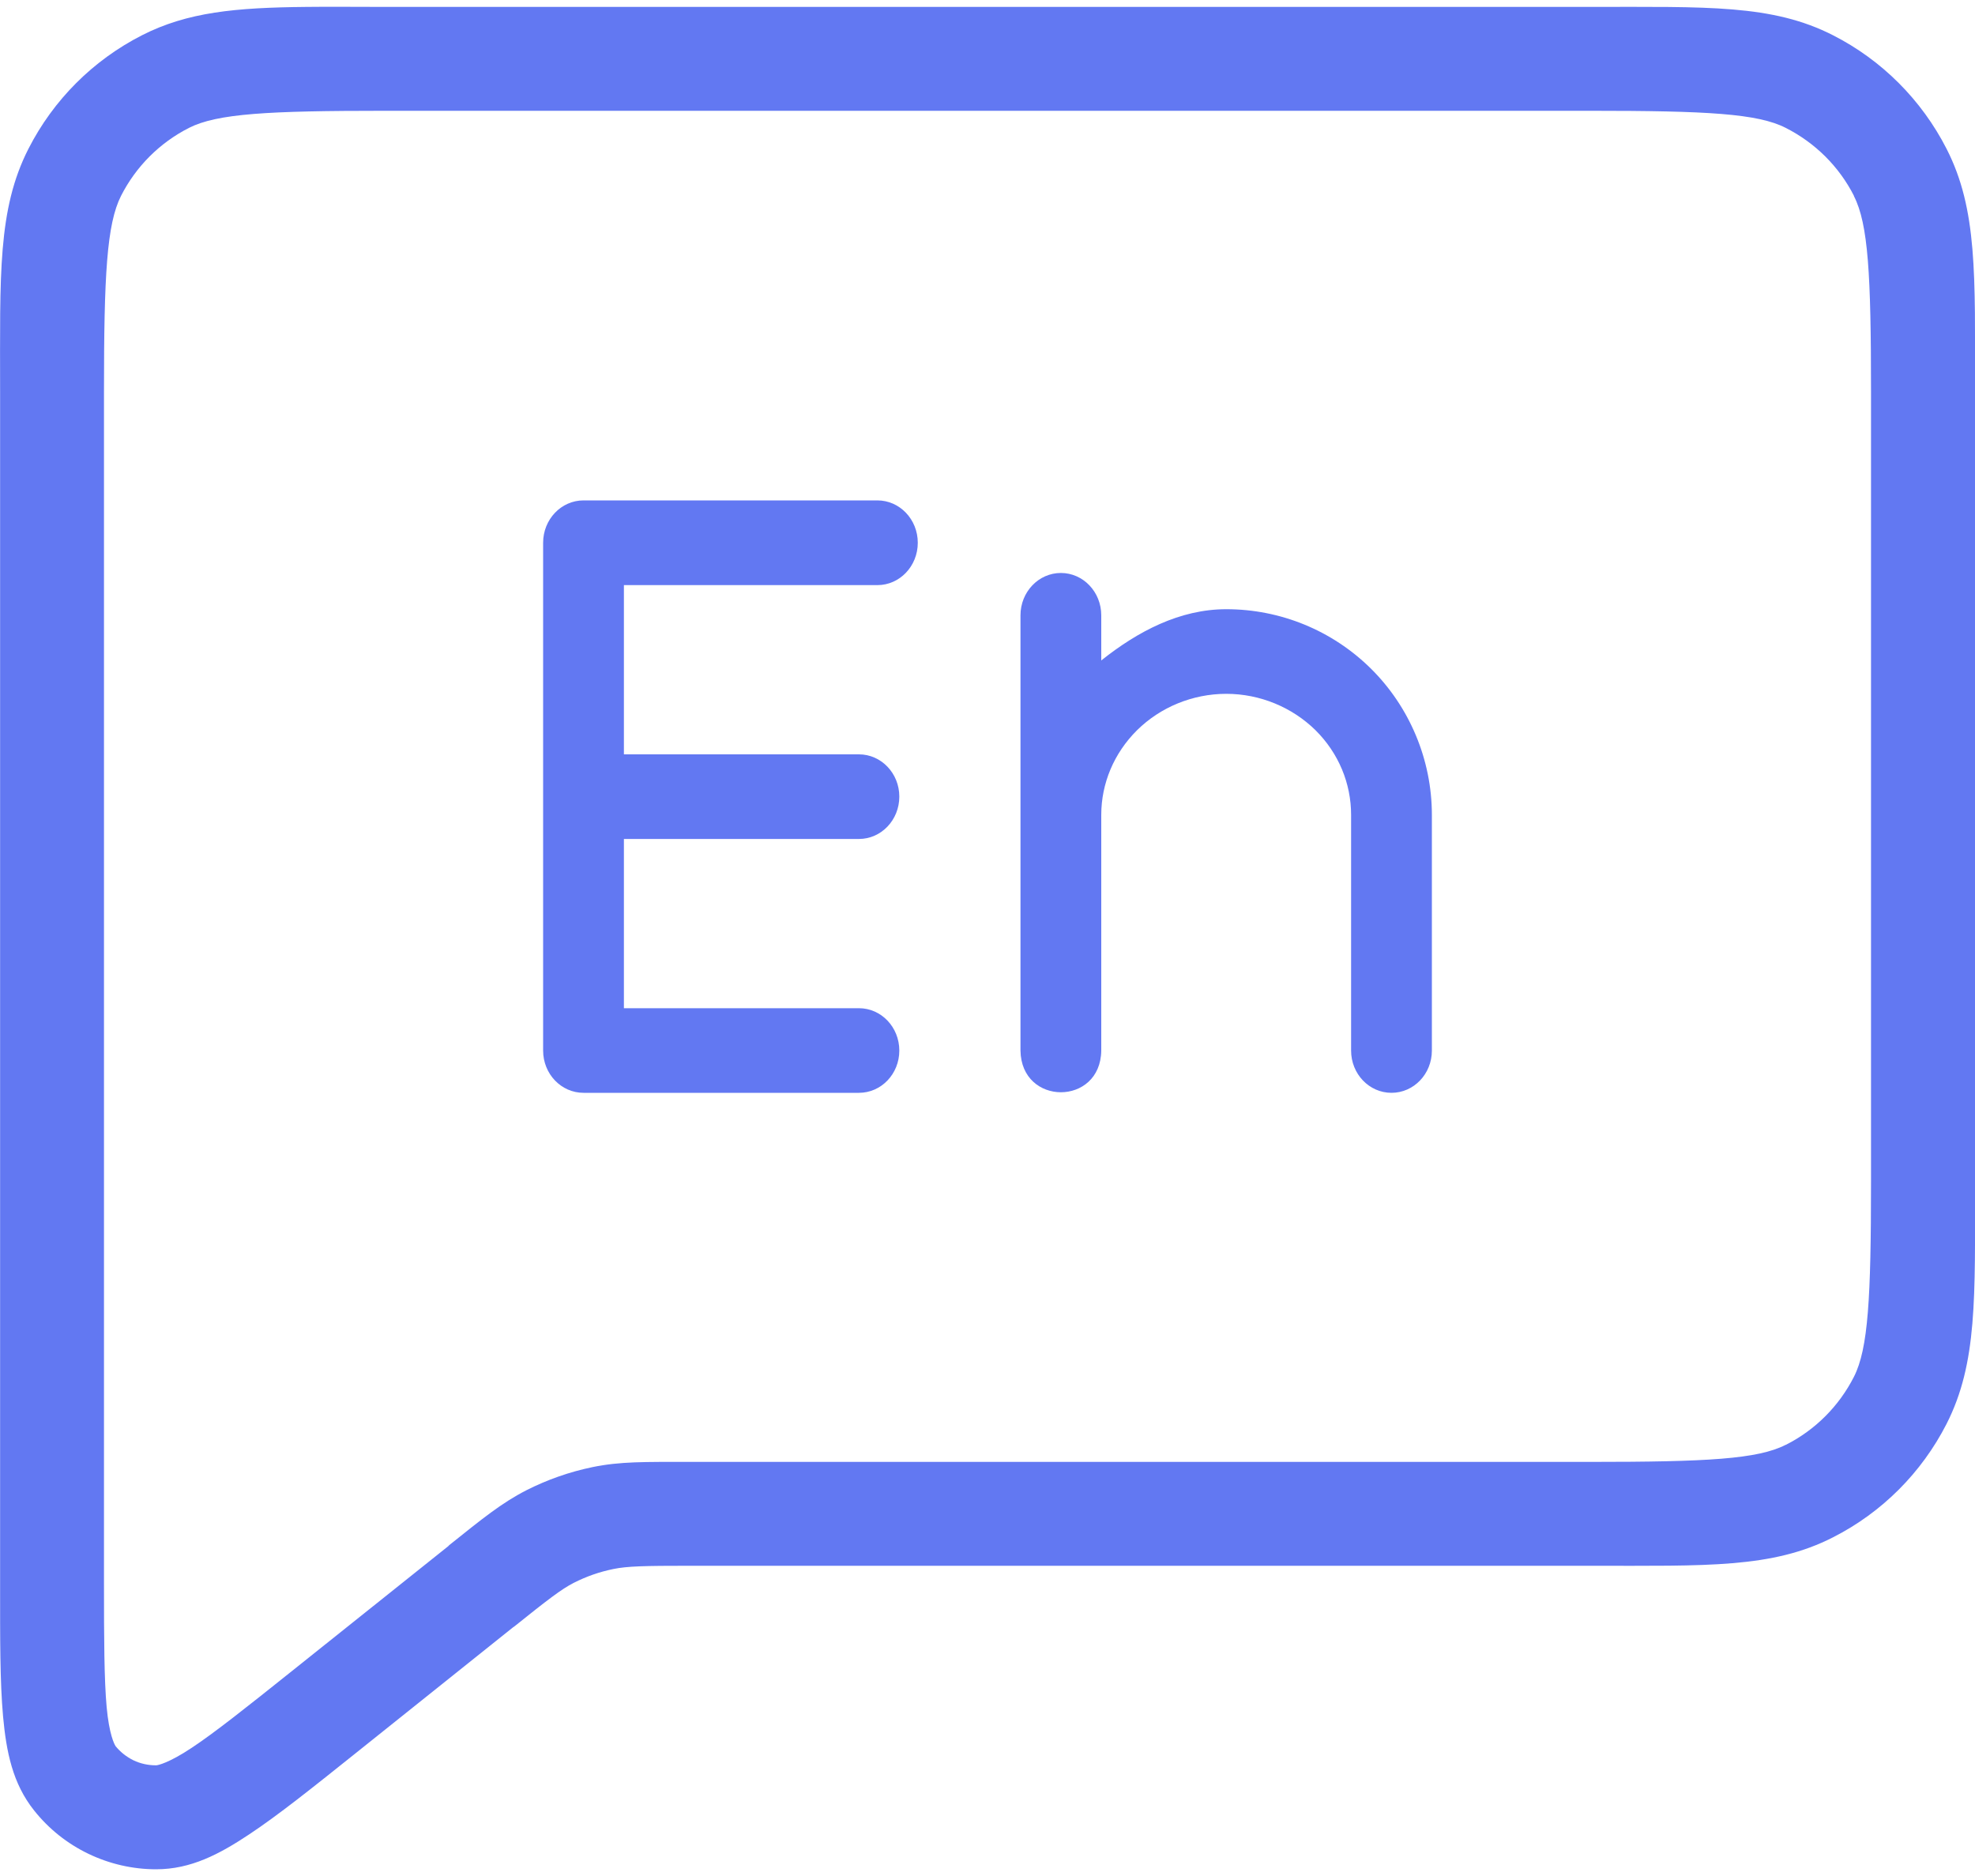
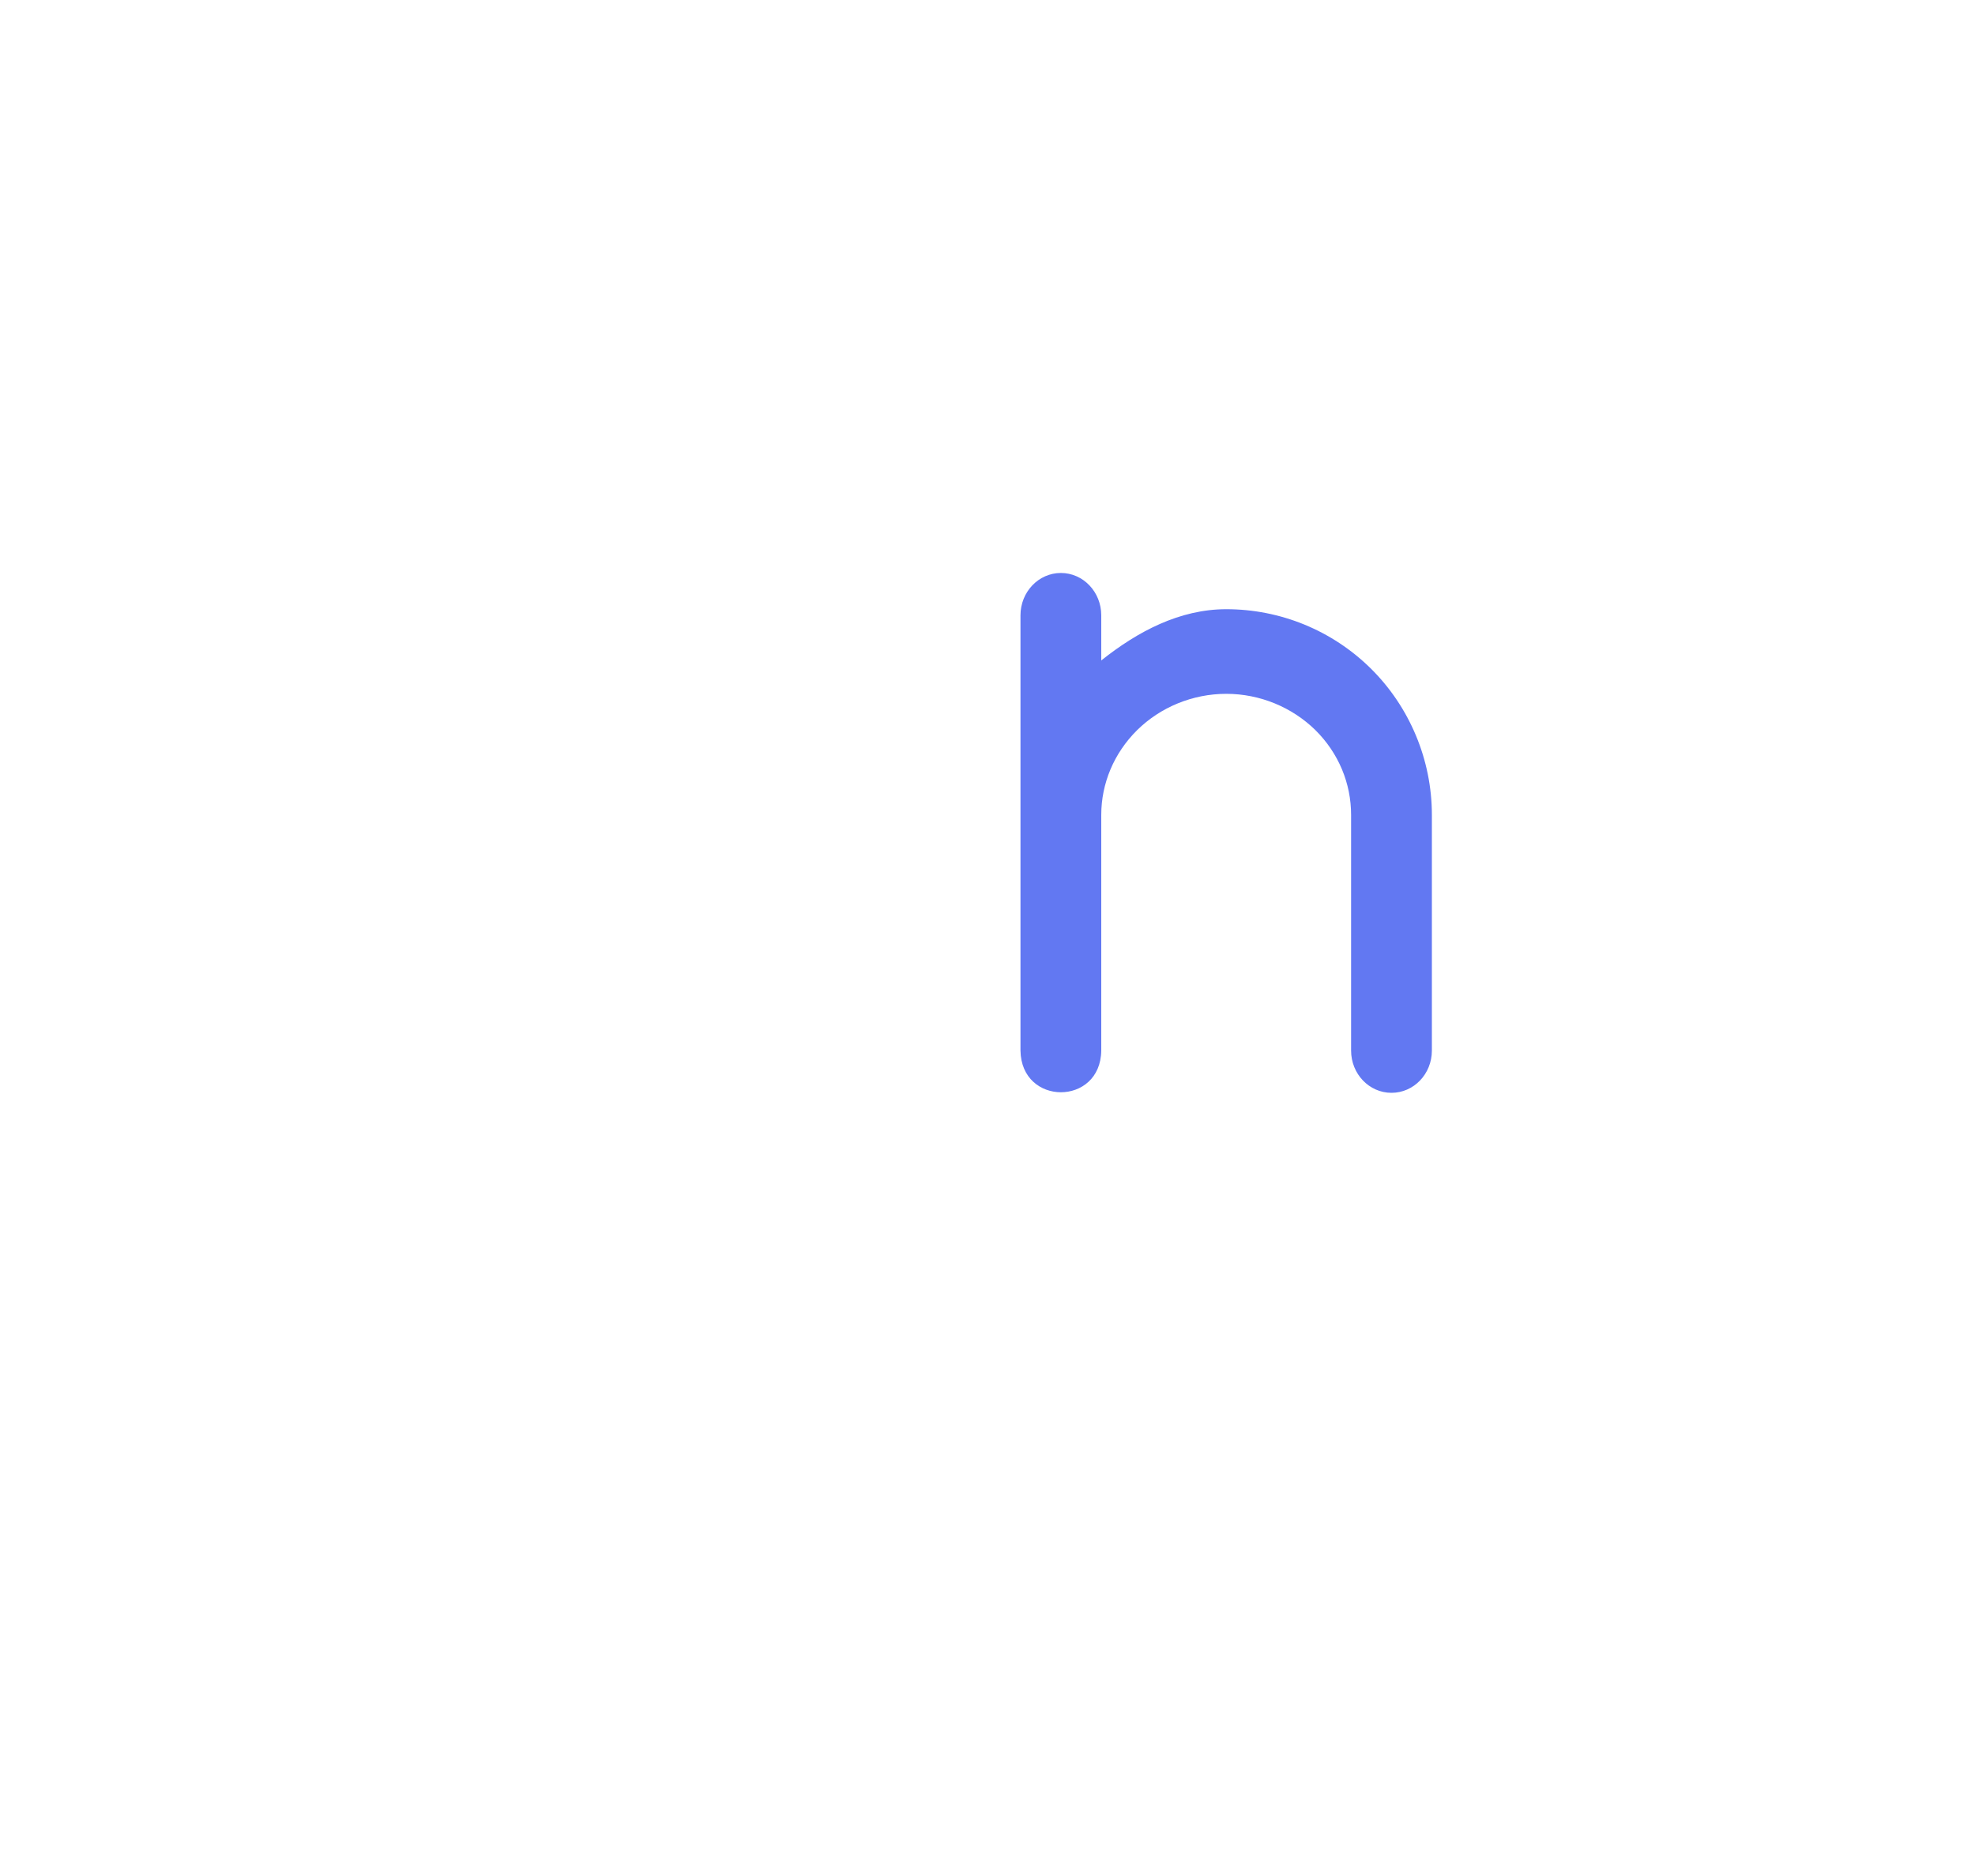
<svg xmlns="http://www.w3.org/2000/svg" width="20" height="19" viewBox="0 0 20 19" fill="none">
-   <path d="M3.099 0.07C2.386 0.077 1.899 0.122 1.438 0.357C0.942 0.61 0.541 1.011 0.288 1.507C-0.025 2.122 0.001 2.784 0.001 3.963V16.039C0.001 16.6 -0.001 17.025 0.031 17.384C0.064 17.742 0.127 18.063 0.346 18.337C0.494 18.523 0.681 18.672 0.895 18.775C1.109 18.878 1.344 18.932 1.581 18.932C1.933 18.932 2.221 18.779 2.521 18.58C2.821 18.381 3.154 18.114 3.592 17.764L5.196 16.481L5.208 16.473C5.542 16.205 5.686 16.094 5.81 16.031C5.938 15.966 6.069 15.92 6.211 15.891C6.35 15.862 6.532 15.858 6.97 15.858H16.108C17.285 15.858 17.947 15.884 18.562 15.57C19.058 15.318 19.459 14.916 19.712 14.421C20.025 13.805 20 13.143 20 11.969V3.961C20 2.784 20.026 2.122 19.712 1.507C19.459 1.012 19.057 0.609 18.562 0.357C17.947 0.043 17.285 0.07 16.106 0.07H3.894C3.6 0.07 3.336 0.067 3.099 0.07ZM3.894 1.122H16.106C17.285 1.122 17.8 1.15 18.083 1.295C18.381 1.446 18.623 1.686 18.774 1.983V1.986C18.919 2.269 18.947 2.784 18.947 3.961V11.969C18.947 13.143 18.919 13.659 18.774 13.944C18.623 14.241 18.383 14.482 18.085 14.633H18.083C17.8 14.778 17.285 14.806 16.108 14.806H6.97C6.532 14.806 6.279 14.801 5.999 14.859C5.767 14.907 5.542 14.986 5.331 15.093C5.079 15.222 4.883 15.382 4.548 15.65L4.54 15.659L2.934 16.942C2.496 17.292 2.171 17.55 1.941 17.702C1.711 17.855 1.598 17.879 1.581 17.879H1.579C1.5 17.879 1.422 17.862 1.351 17.828C1.28 17.793 1.218 17.744 1.168 17.682V17.68C1.158 17.666 1.105 17.564 1.08 17.289C1.055 17.014 1.053 16.6 1.053 16.039V3.963C1.053 2.784 1.081 2.269 1.226 1.983C1.377 1.686 1.617 1.446 1.914 1.295C2.2 1.15 2.715 1.122 3.894 1.122Z" fill="#6278F2" />
-   <path d="M5.5 5.497C5.5 5.26 5.683 5.068 5.909 5.068H8.885C9.111 5.068 9.294 5.26 9.294 5.497C9.294 5.734 9.111 5.926 8.885 5.926H6.318V7.64H8.698C8.924 7.64 9.107 7.832 9.107 8.068C9.107 8.305 8.924 8.497 8.698 8.497H6.318V10.211H8.698C8.924 10.211 9.107 10.403 9.107 10.64C9.107 10.877 8.924 11.068 8.698 11.068H5.909C5.683 11.068 5.5 10.877 5.5 10.64V5.497Z" fill="#6278F2" />
  <path d="M10.334 6.232C10.334 5.995 10.517 5.803 10.743 5.803C10.969 5.803 11.152 5.995 11.152 6.232V6.689C11.521 6.395 11.946 6.17 12.418 6.17C12.964 6.17 13.489 6.383 13.882 6.771C14.274 7.159 14.5 7.694 14.5 8.253V10.64C14.5 10.877 14.317 11.068 14.091 11.068C13.865 11.068 13.682 10.877 13.682 10.64V8.253C13.682 7.935 13.556 7.628 13.321 7.395C13.085 7.163 12.759 7.027 12.418 7.027C12.076 7.027 11.75 7.163 11.515 7.395C11.28 7.628 11.152 7.935 11.152 8.253V10.64C11.145 11.203 10.342 11.203 10.334 10.64V6.232Z" fill="#6278F2" />
</svg>